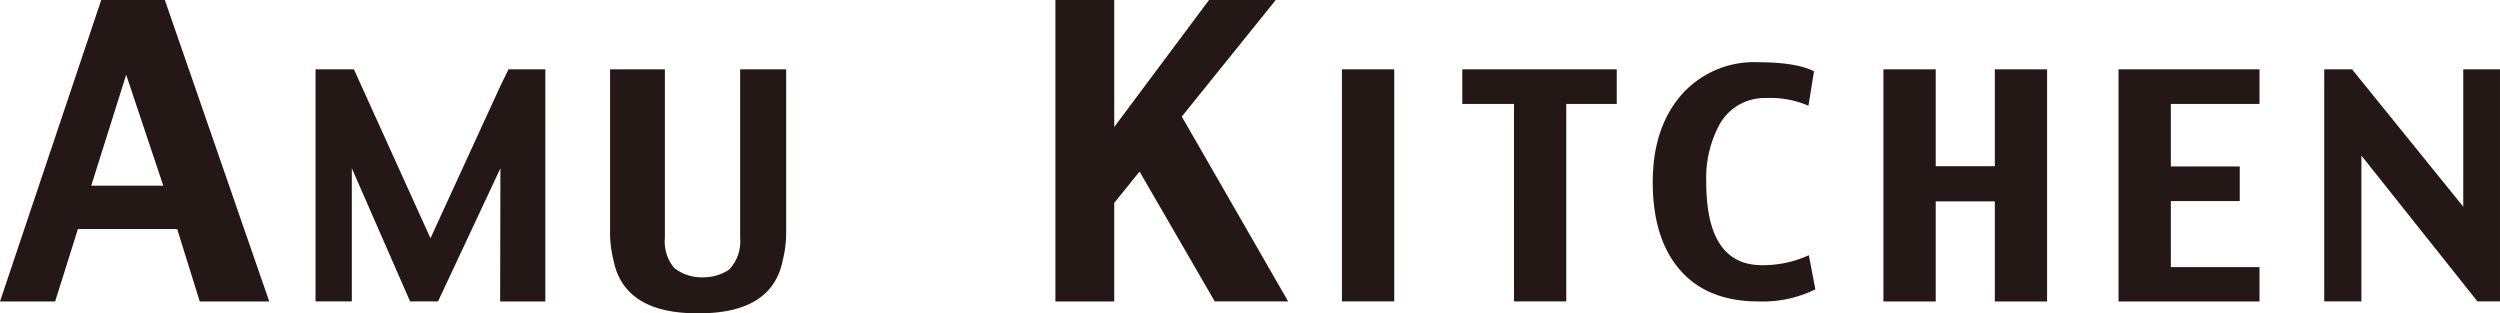
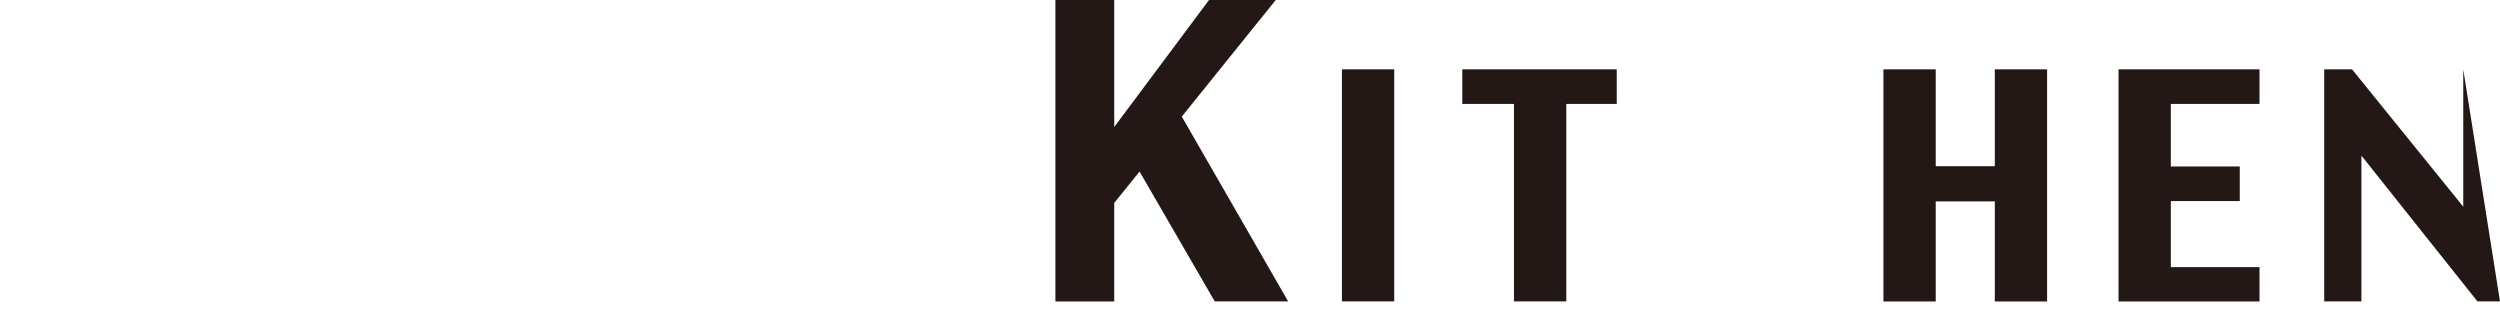
<svg xmlns="http://www.w3.org/2000/svg" viewBox="0 0 319.168 40">
  <defs>
    <clipPath id="a">
-       <path fill="none" d="M0 0h319.168v40H0z" />
-     </clipPath>
+       </clipPath>
  </defs>
-   <path fill="#231815" d="m154.352 0-12.1 16.211V0h-7.511v38.483h7.509V25.906l3.233-4.007 9.6 16.584h9.372l-13.579-23.6L162.871 0ZM171.321 8.849h6.677v29.634h-6.677zM206.406 13.266h-6.444v25.217h-6.676V13.266h-6.6V8.849h19.72ZM261.346 38.483h-6.673V25.711h-7.545v12.772h-6.677V8.849h6.677v12.368h7.545V8.849h6.673ZM288.466 38.483h-18V8.849h18v4.417h-11.322v7.99h8.8v4.417h-8.8v8.432h11.322ZM314.477 8.849v17.538l-14.2-17.538h-3.55v29.634h4.747V19.865l14.817 18.617h2.876V8.849Z" />
+   <path fill="#231815" d="m154.352 0-12.1 16.211V0h-7.511v38.483h7.509V25.906l3.233-4.007 9.6 16.584h9.372l-13.579-23.6L162.871 0ZM171.321 8.849h6.677v29.634h-6.677zM206.406 13.266h-6.444v25.217h-6.676V13.266h-6.6V8.849h19.72ZM261.346 38.483h-6.673V25.711h-7.545v12.772h-6.677V8.849h6.677v12.368h7.545V8.849h6.673ZM288.466 38.483h-18V8.849h18v4.417h-11.322v7.99h8.8v4.417h-8.8v8.432h11.322ZM314.477 8.849v17.538l-14.2-17.538h-3.55v29.634h4.747V19.865l14.817 18.617h2.876Z" />
  <g fill="#231815" clip-path="url(#a)">
    <path d="M231.762 36.941a15.224 15.224 0 0 1-7.255 1.543q-6.771 0-10.284-4.324-3.218-3.969-3.222-10.9 0-6.639 3.356-10.787a12.331 12.331 0 0 1 10.114-4.528q4.8 0 7.12 1.155l-.714 4.4a12.162 12.162 0 0 0-5.325-.985 6.6 6.6 0 0 0-6.1 3.512 14.409 14.409 0 0 0-1.619 7.236q0 10.59 7.118 10.592a14.076 14.076 0 0 0 5.981-1.274ZM100.369 8.849h-5.877v21.549a5.157 5.157 0 0 1-1.434 4.041 5.866 5.866 0 0 1-3.252.964 5.636 5.636 0 0 1-3.722-1.187 5.194 5.194 0 0 1-1.2-3.818V8.849h-7v20.688a14.493 14.493 0 0 0 .431 3.658q1.345 6.8 10.712 6.805h.2q9.383 0 10.713-6.808a14.454 14.454 0 0 0 .429-3.655ZM34.373 38.483H25.5l-2.88-9.244H9.947L7.04 38.483H0L12.926 0h8.118ZM20.844 23.7 16.109 9.546 11.649 23.7ZM64.922 8.849l-1.075 2.2-8.888 19.372-9.774-21.572h-4.9v29.634h4.631v-17l7.441 17h3.562l7.931-16.921.037-.075-.037 17h5.774V8.849Z" />
  </g>
</svg>